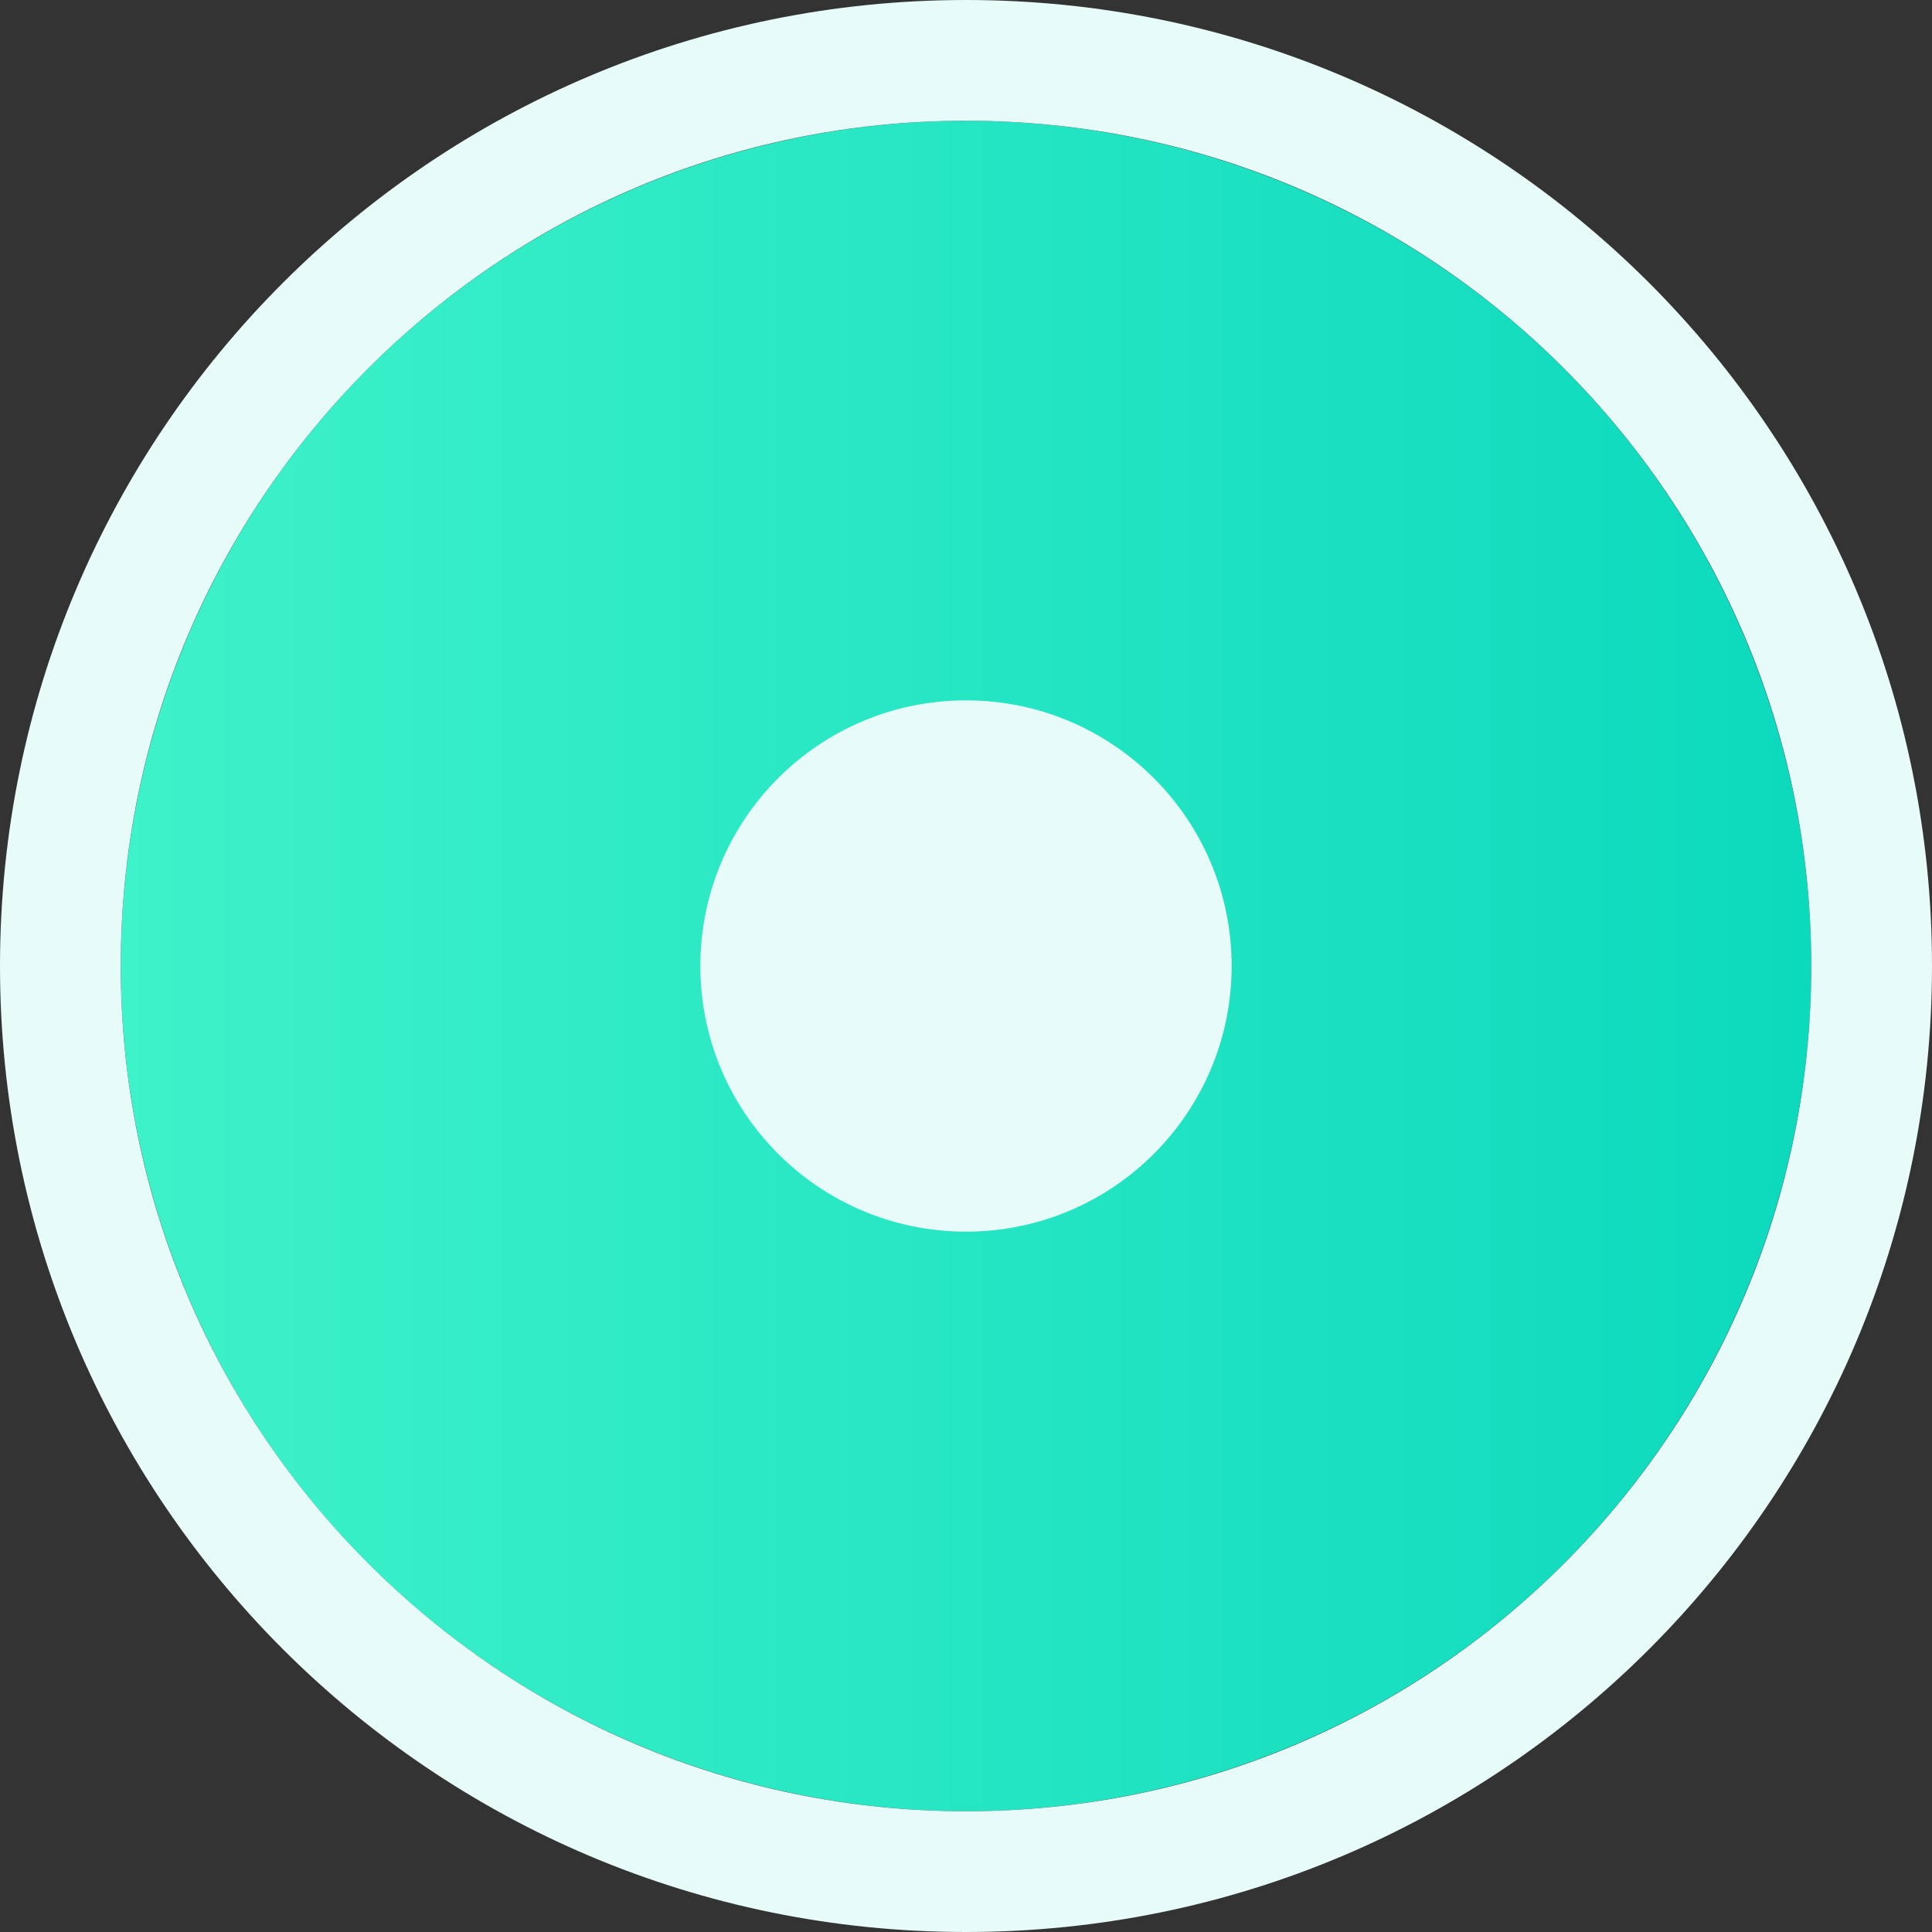
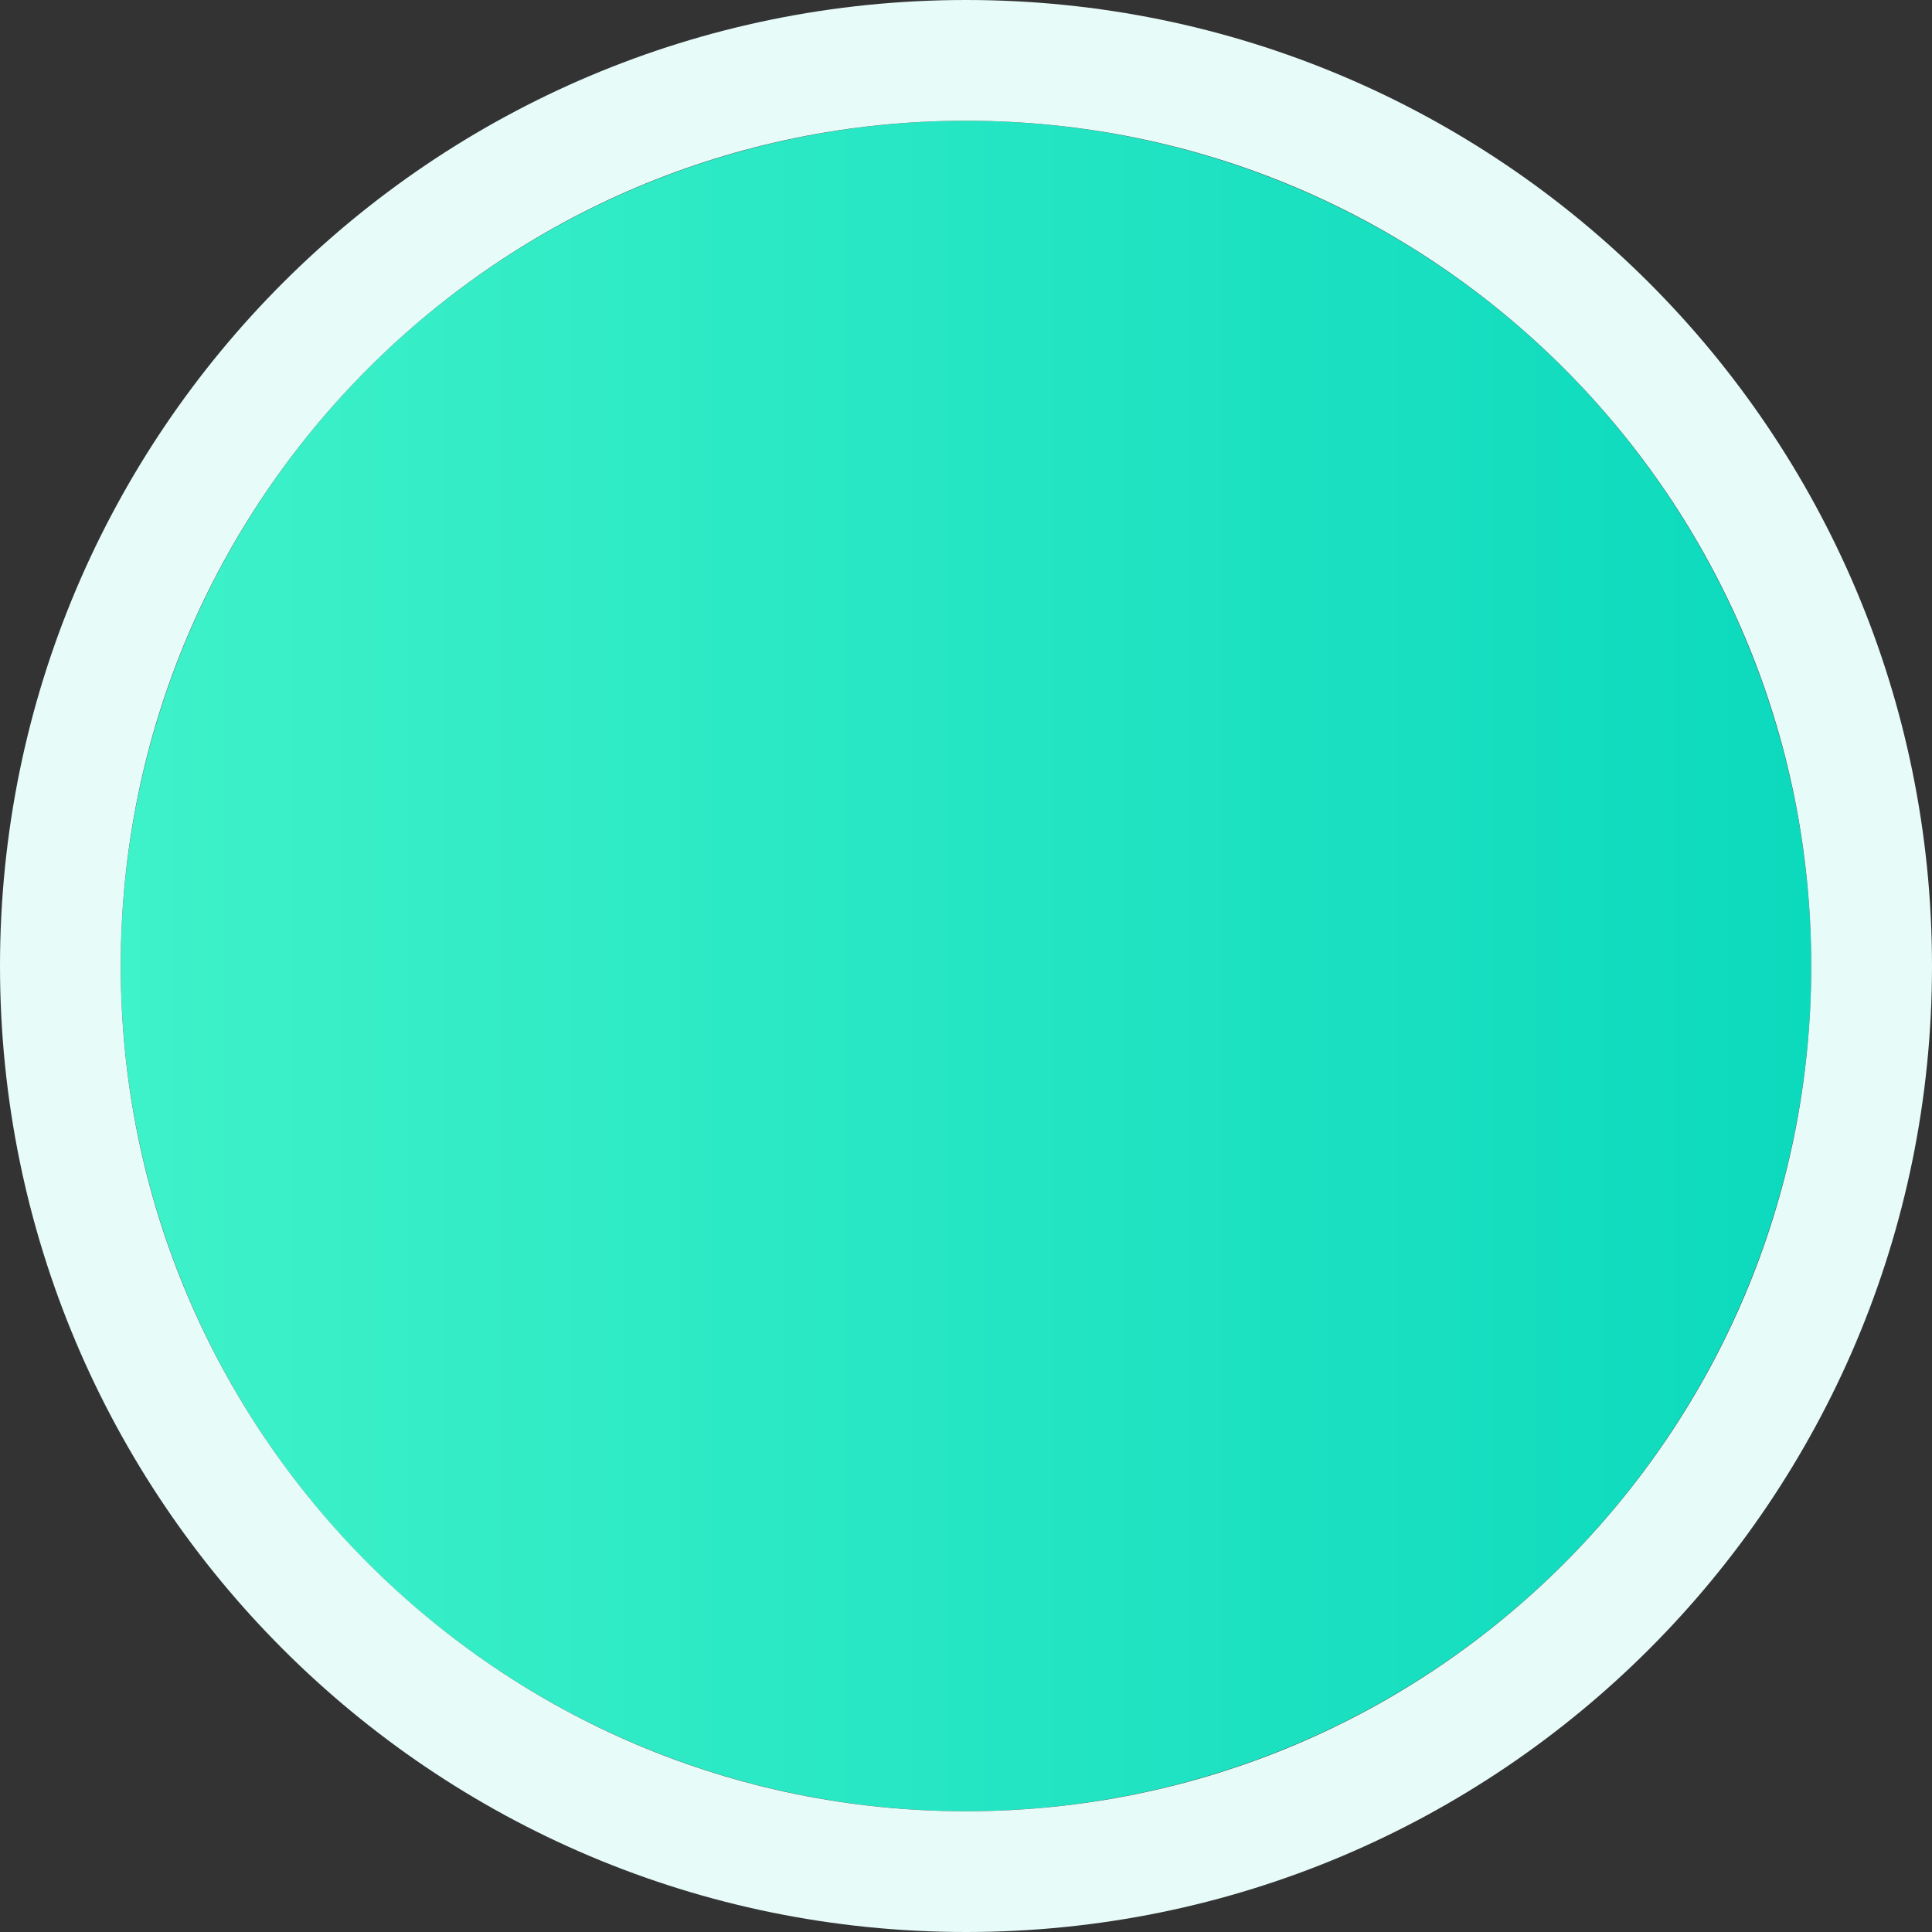
<svg xmlns="http://www.w3.org/2000/svg" id="_レイヤー_2" data-name="レイヤー 2" viewBox="0 0 40 40">
  <rect x="0" y="0" width="40" height="40" fill="#333333" stroke="none" />
  <defs>
    <style>
      .cls-1 {
        fill: url(#_名称未設定グラデーション_2);
      }

      .cls-1, .cls-2, .cls-3 {
        stroke-width: 0px;
      }

      .cls-2 {
        fill-rule: evenodd;
      }

      .cls-2, .cls-3 {
        fill: #e7fbf8;
      }
    </style>
    <linearGradient id="_名称未設定グラデーション_2" data-name="名称未設定グラデーション 2" x1="2.5" y1="21.86" x2="38.24" y2="21.86" gradientTransform="translate(0 41.86) scale(1 -1)" gradientUnits="userSpaceOnUse">
      <stop offset="0" stop-color="#3ef2c9" />
      <stop offset="1" stop-color="#0bd9bd" />
    </linearGradient>
  </defs>
  <g id="_レイヤー_1-2" data-name="レイヤー 1">
    <circle class="cls-1" cx="20" cy="20" r="17.5" />
    <path class="cls-2" d="m20,40c11.05,0,20-8.95,20-20S31.05,0,20,0,0,8.95,0,20s8.95,20,20,20Zm0-2.5c9.67,0,17.5-7.83,17.5-17.5S29.67,2.5,20,2.5,2.5,10.34,2.5,20s7.84,17.5,17.5,17.5Z" />
-     <circle class="cls-3" cx="20" cy="20" r="5.5" />
  </g>
</svg>